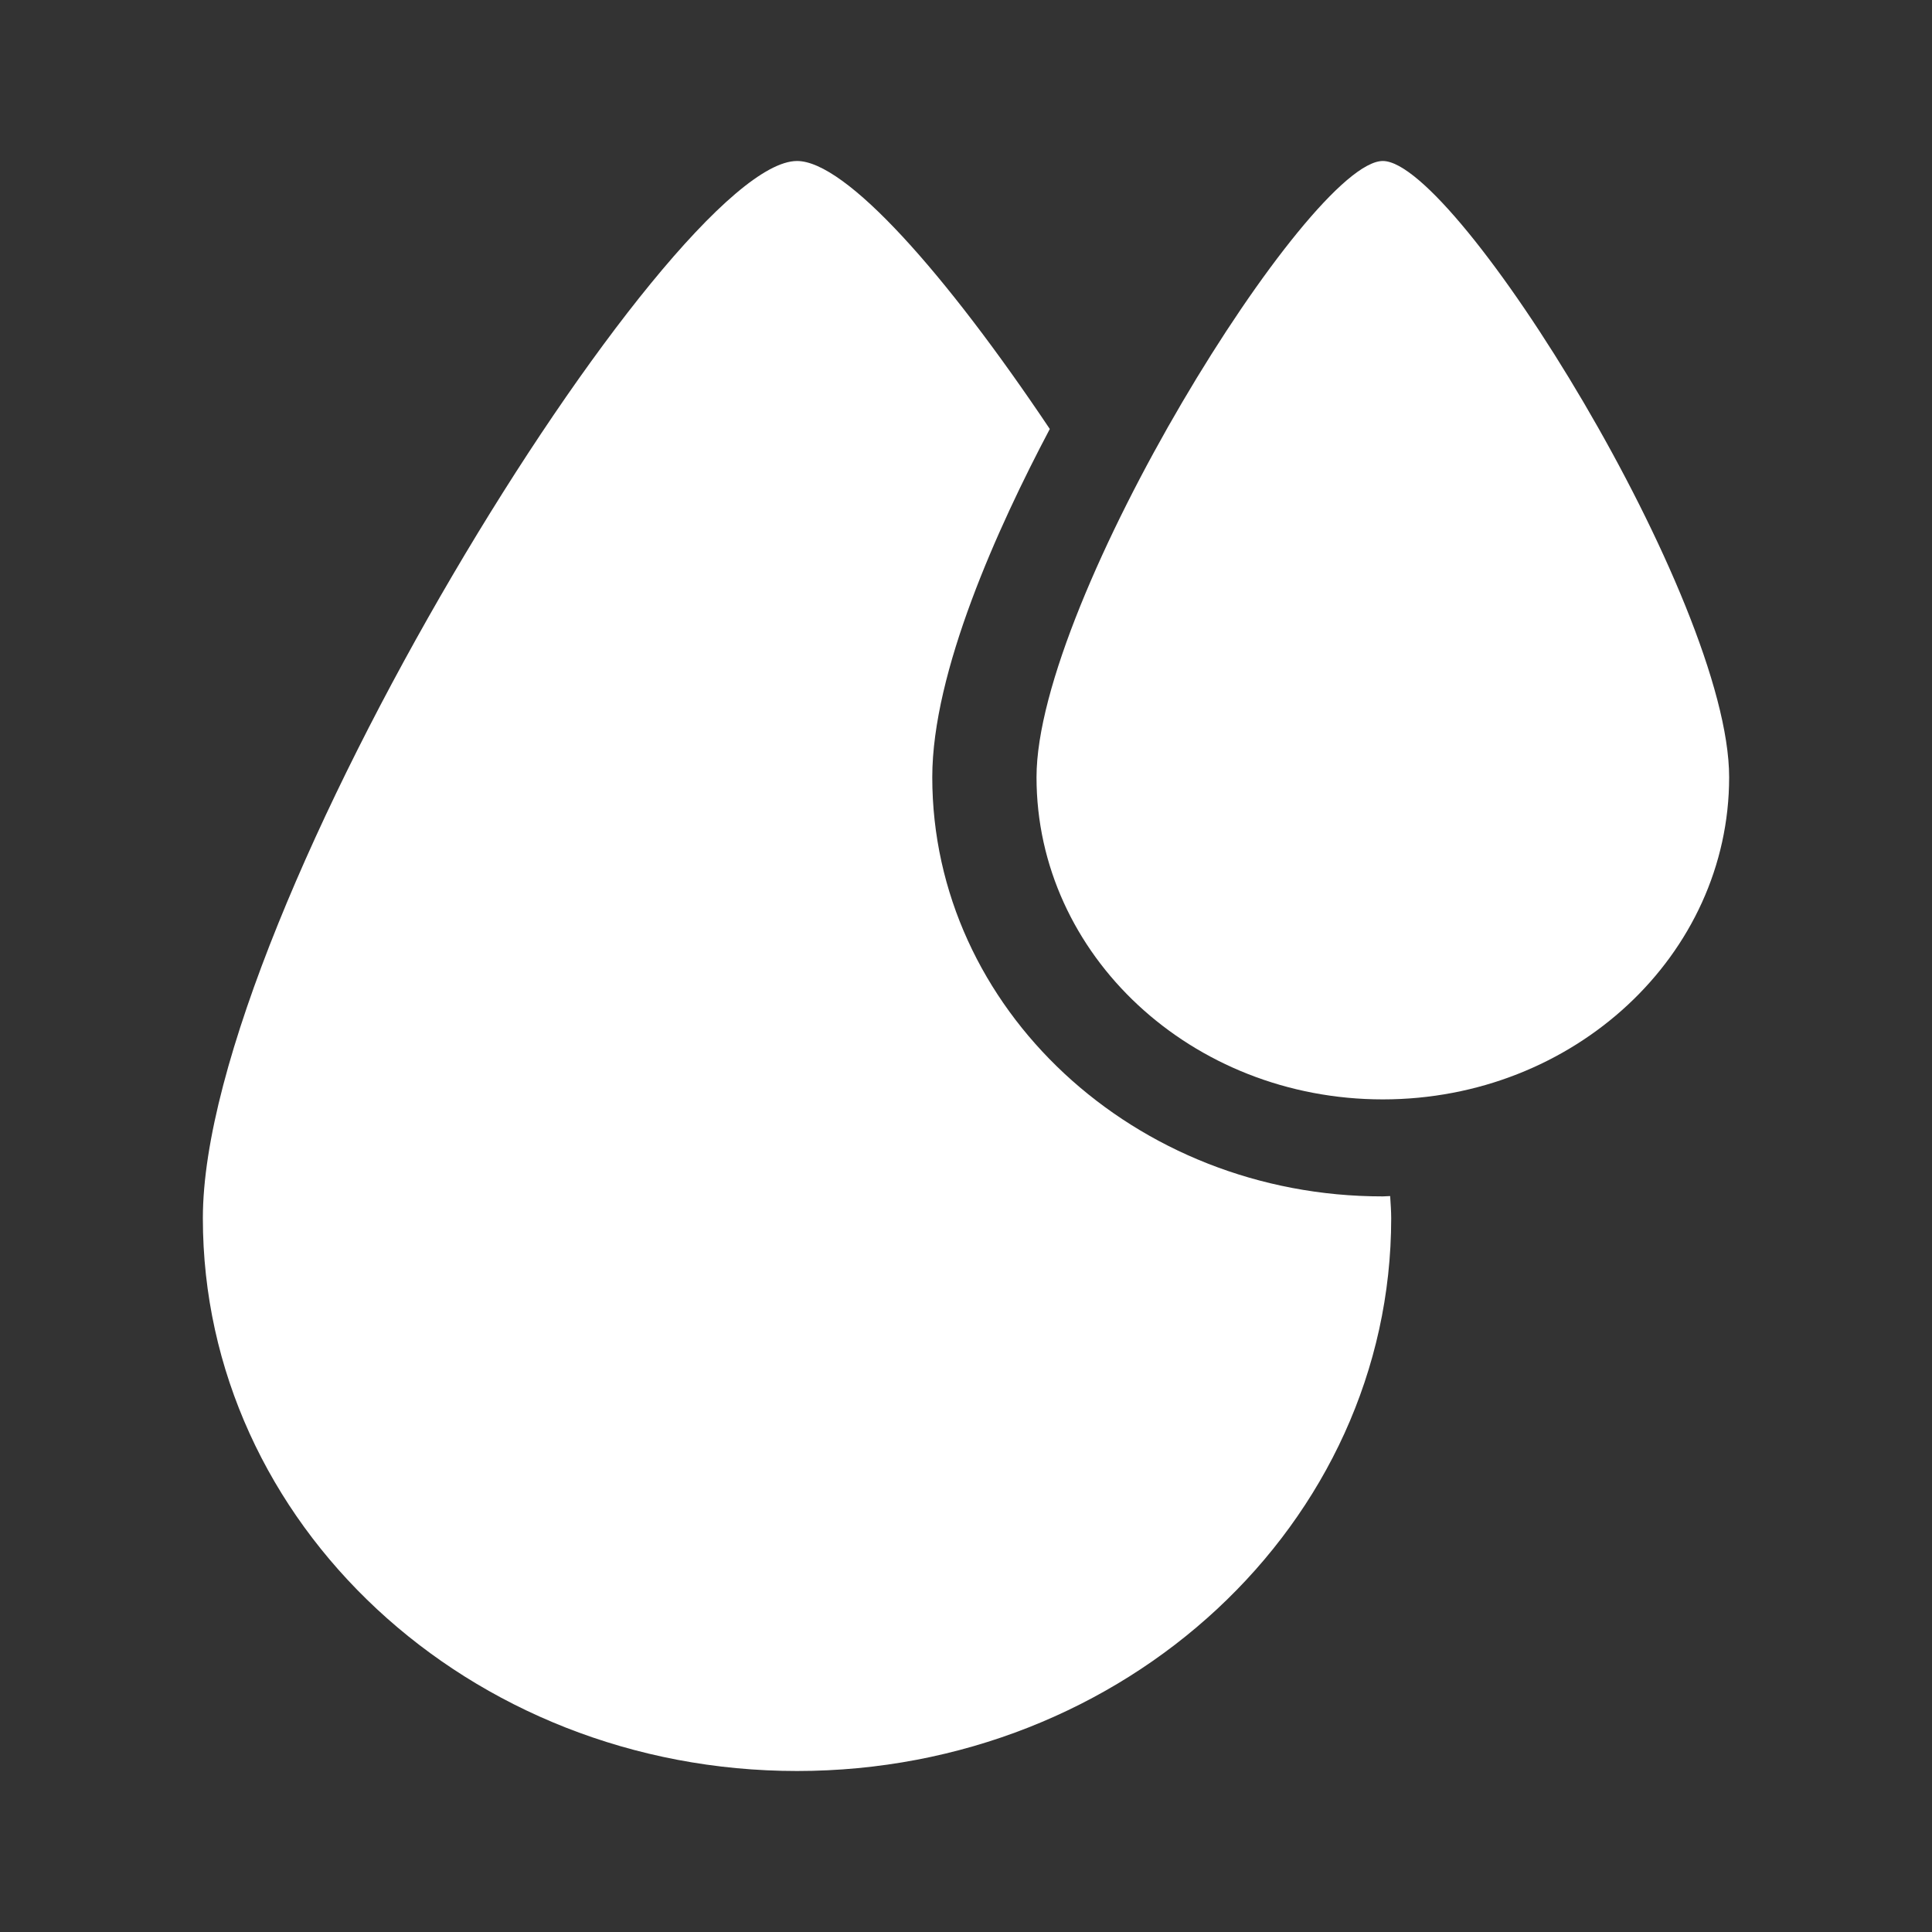
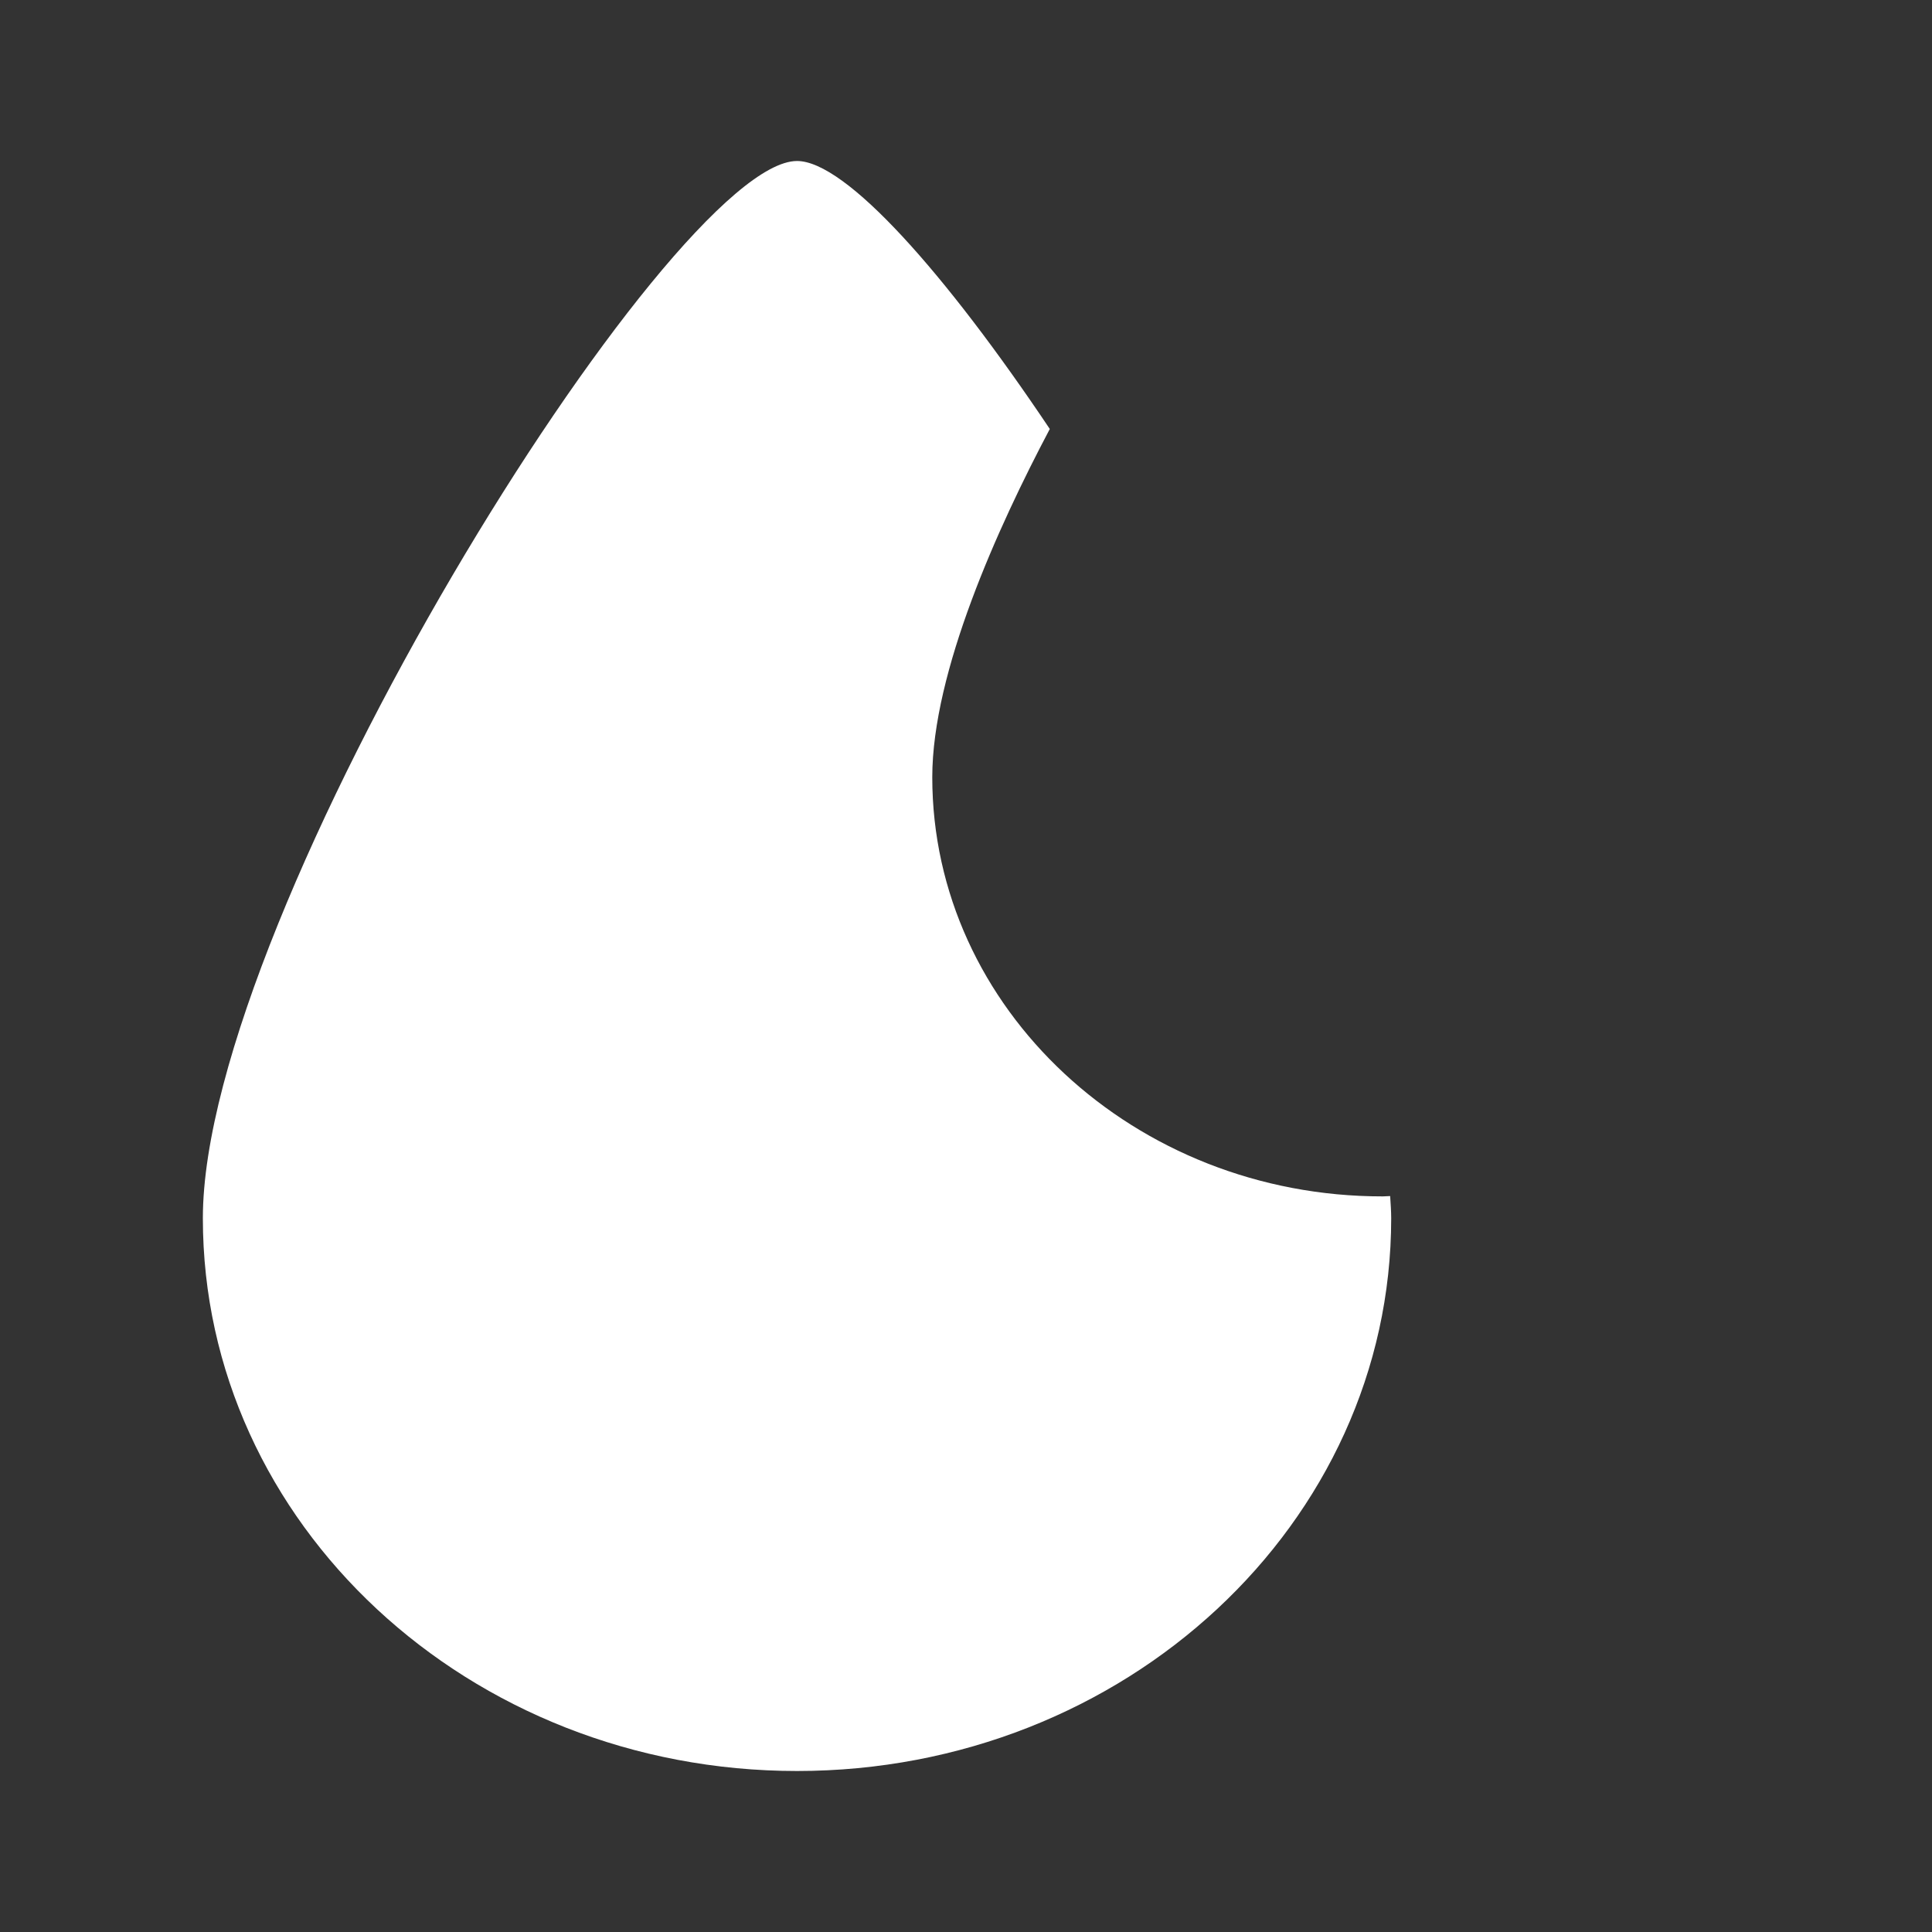
<svg xmlns="http://www.w3.org/2000/svg" width="100%" height="100%" viewBox="0 0 24 24" version="1.1" xml:space="preserve" style="fill-rule:evenodd;clip-rule:evenodd;stroke-linejoin:round;stroke-miterlimit:2;">
  <rect x="0" y="0" width="24" height="24" fill="#333333" stroke="none" />
  <g transform="matrix(1,0,0,1,-18.48,-18)">
    <path d="M30.061,27.655C30.061,26.345 30.876,24.549 31.521,23.329C30.227,21.398 28.988,20 28.381,20C26.814,20 21,29.342 21,33.133C21,36.924 24.303,40 28.381,40C32.456,40 35.762,36.924 35.762,33.133C35.762,33.046 35.755,32.952 35.749,32.858C35.72,32.858 35.69,32.862 35.658,32.862C32.573,32.865 30.061,30.528 30.061,27.655Z" fill="white" />
  </g>
  <g transform="matrix(1,0,0,1,-18.48,-18)">
-     <path d="M39.96,27.655C39.96,29.864 38.033,31.657 35.658,31.657C33.283,31.657 31.356,29.864 31.356,27.655C31.356,25.445 34.746,20 35.658,20C36.573,20 39.96,25.445 39.96,27.655Z" fill="white" />
-   </g>
+     </g>
</svg>